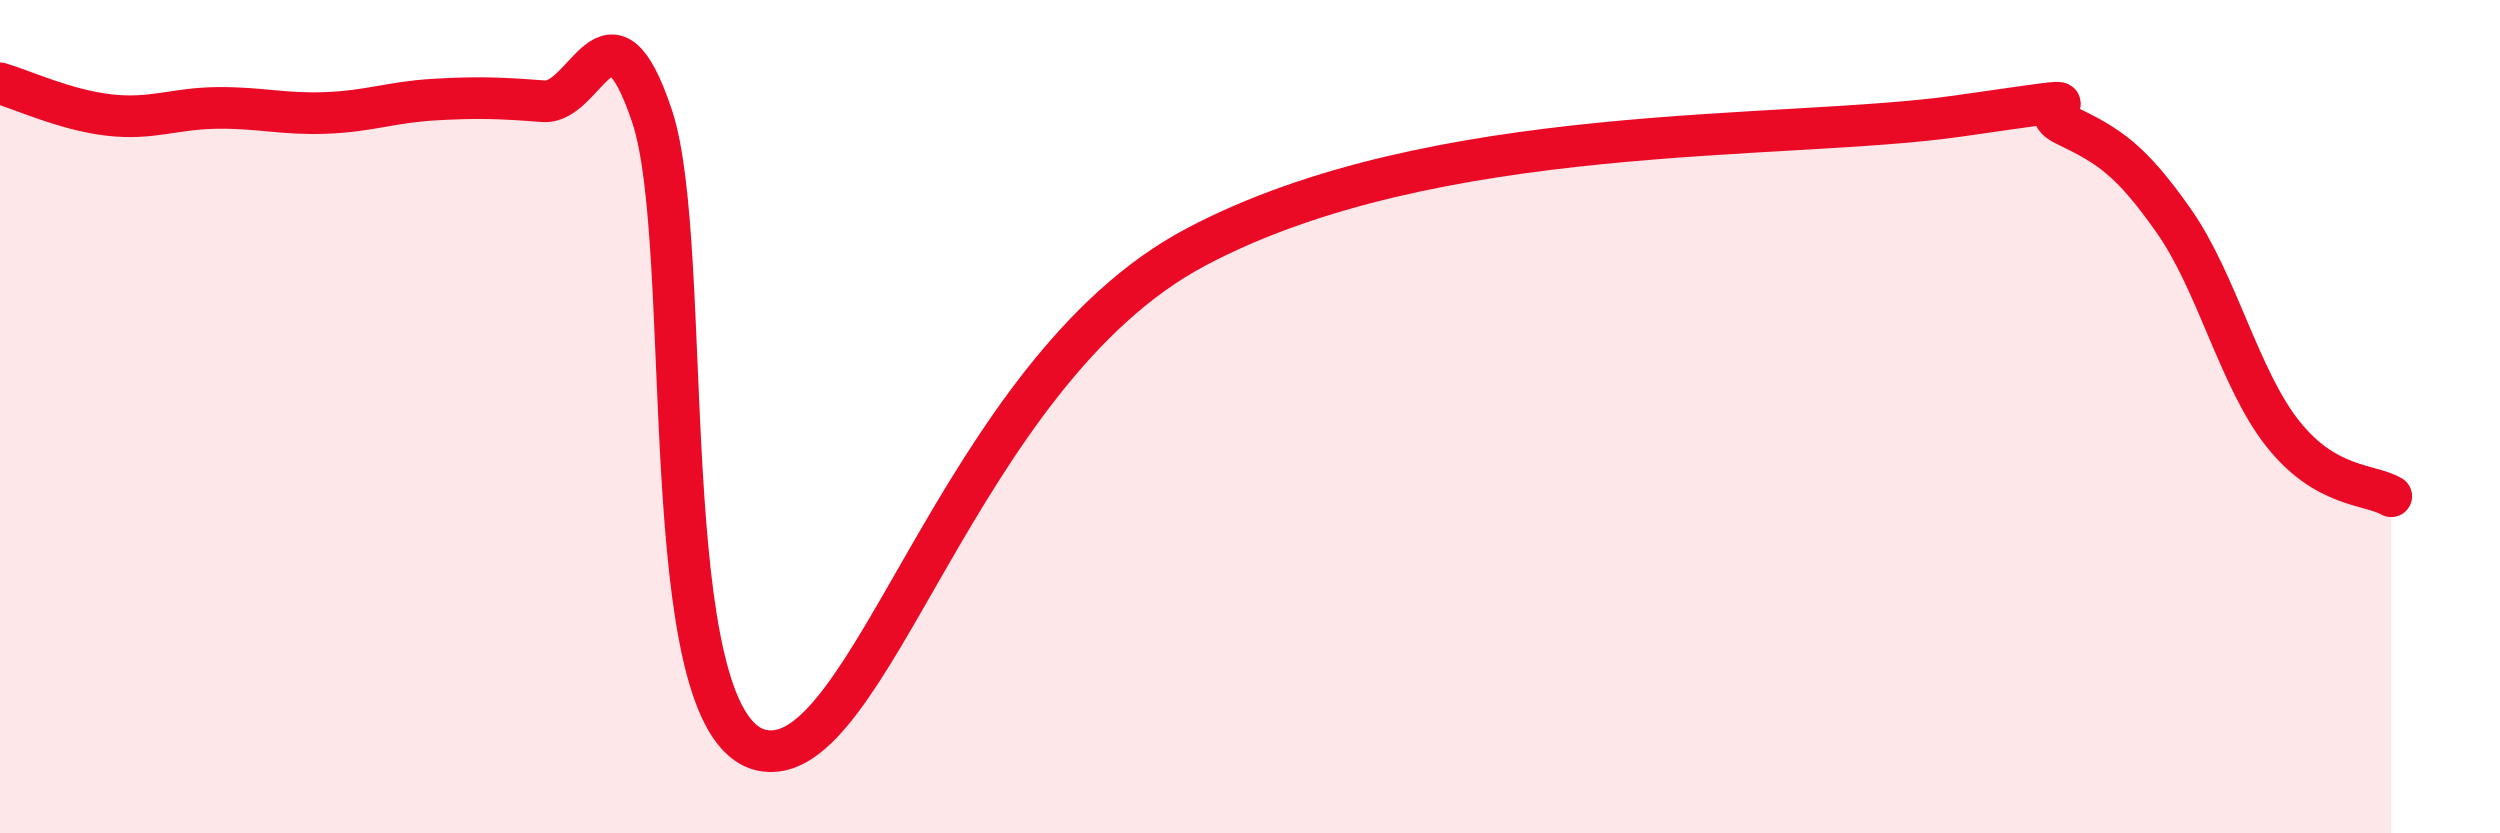
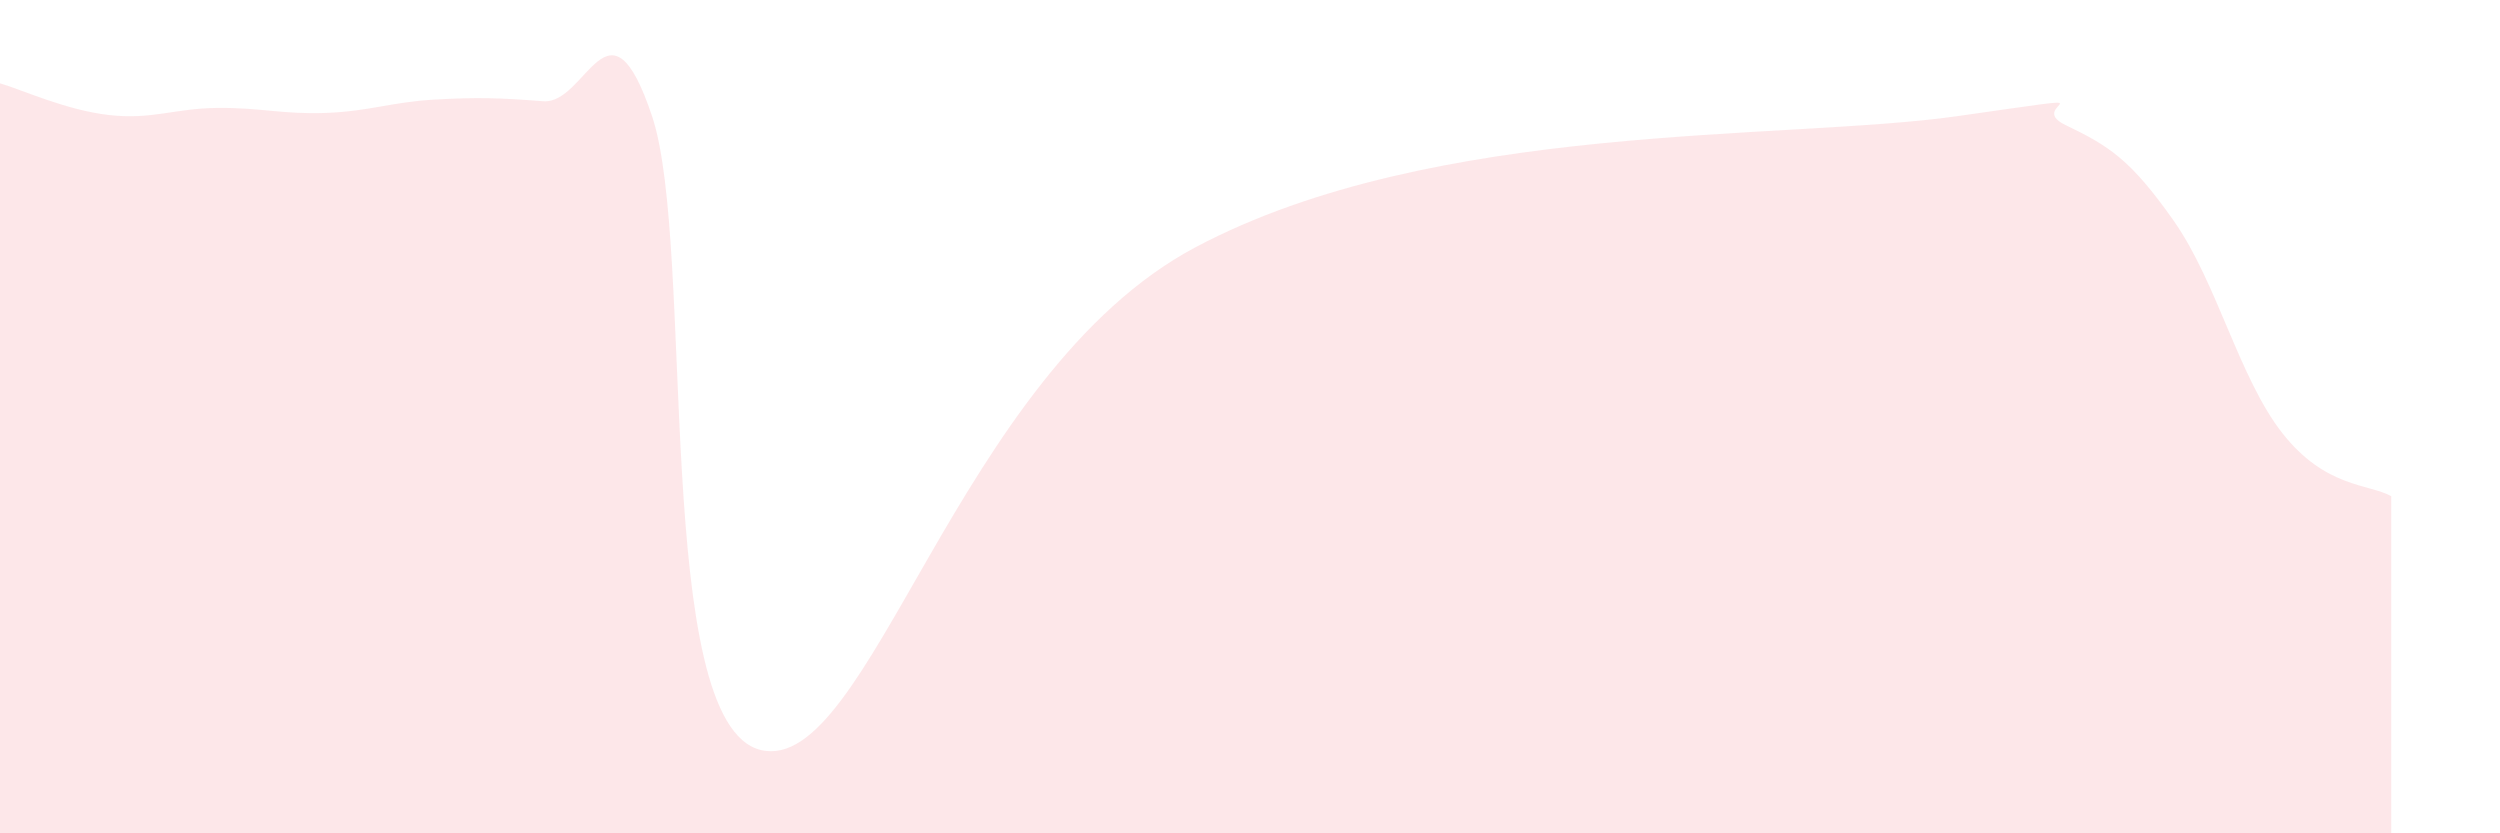
<svg xmlns="http://www.w3.org/2000/svg" width="60" height="20" viewBox="0 0 60 20">
  <path d="M 0,2 C 0.52,2.15 1.57,2.64 2.61,2.76 C 3.65,2.88 4.18,2.6 5.22,2.59 C 6.26,2.58 6.79,2.75 7.83,2.71 C 8.87,2.67 9.39,2.45 10.43,2.39 C 11.47,2.33 12,2.35 13.04,2.43 C 14.08,2.51 14.61,-0.32 15.65,2.79 C 16.69,5.9 15.65,17.37 18.26,18 C 20.87,18.63 22.96,8.97 28.7,5.93 C 34.44,2.89 42.79,3.38 46.96,2.79 C 51.13,2.2 48.53,2.5 49.57,3 C 50.61,3.5 51.13,3.82 52.17,5.3 C 53.21,6.78 53.74,9.08 54.78,10.4 C 55.82,11.72 56.87,11.61 57.39,11.91L57.39 20L0 20Z" fill="#EB0A25" opacity="0.1" stroke-linecap="round" stroke-linejoin="round" />
-   <path d="M 0,2 C 0.52,2.15 1.57,2.64 2.61,2.76 C 3.65,2.88 4.18,2.6 5.22,2.59 C 6.26,2.58 6.79,2.75 7.83,2.71 C 8.87,2.67 9.39,2.45 10.43,2.39 C 11.47,2.33 12,2.35 13.04,2.43 C 14.08,2.51 14.61,-0.32 15.65,2.79 C 16.69,5.9 15.65,17.37 18.26,18 C 20.87,18.63 22.96,8.97 28.7,5.93 C 34.44,2.89 42.79,3.38 46.96,2.79 C 51.13,2.2 48.53,2.5 49.57,3 C 50.61,3.5 51.13,3.82 52.17,5.3 C 53.21,6.78 53.74,9.08 54.78,10.4 C 55.82,11.72 56.87,11.61 57.39,11.91" stroke="#EB0A25" stroke-width="1" fill="none" stroke-linecap="round" stroke-linejoin="round" />
</svg>